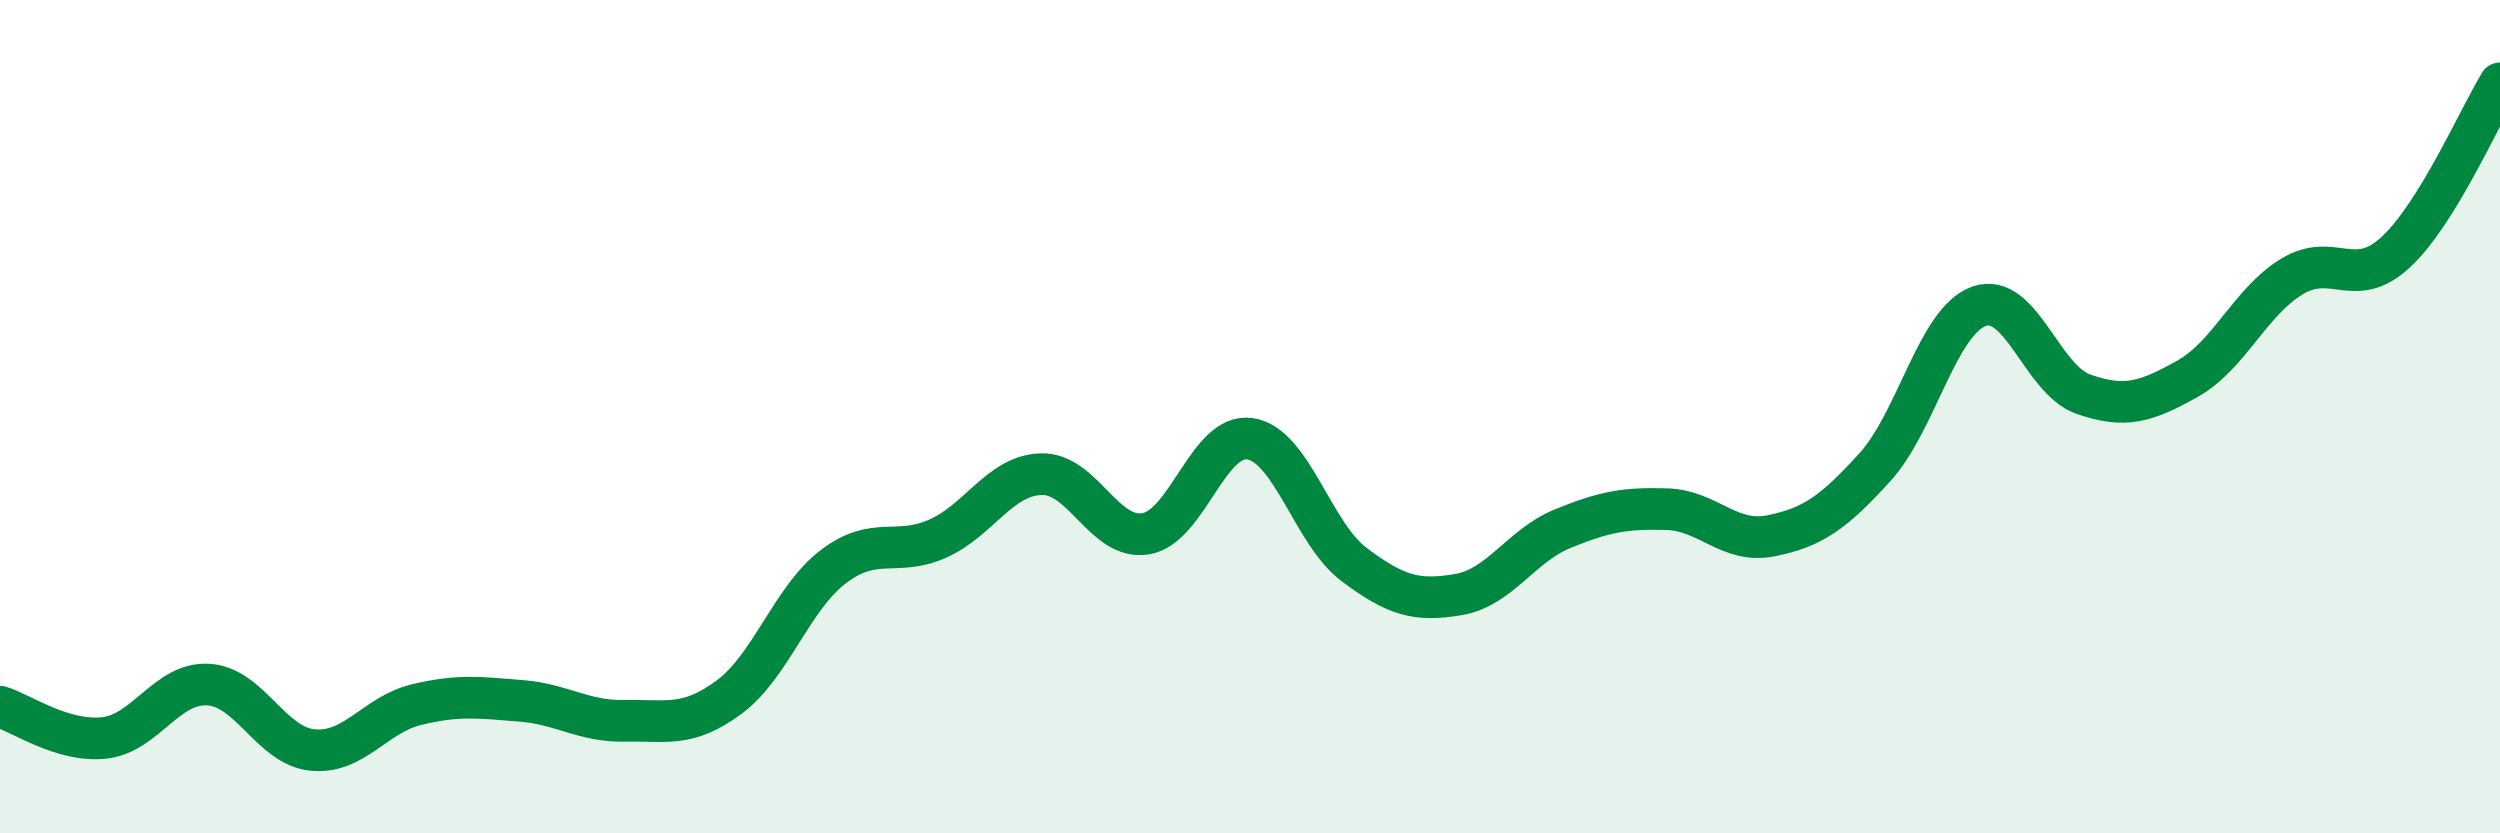
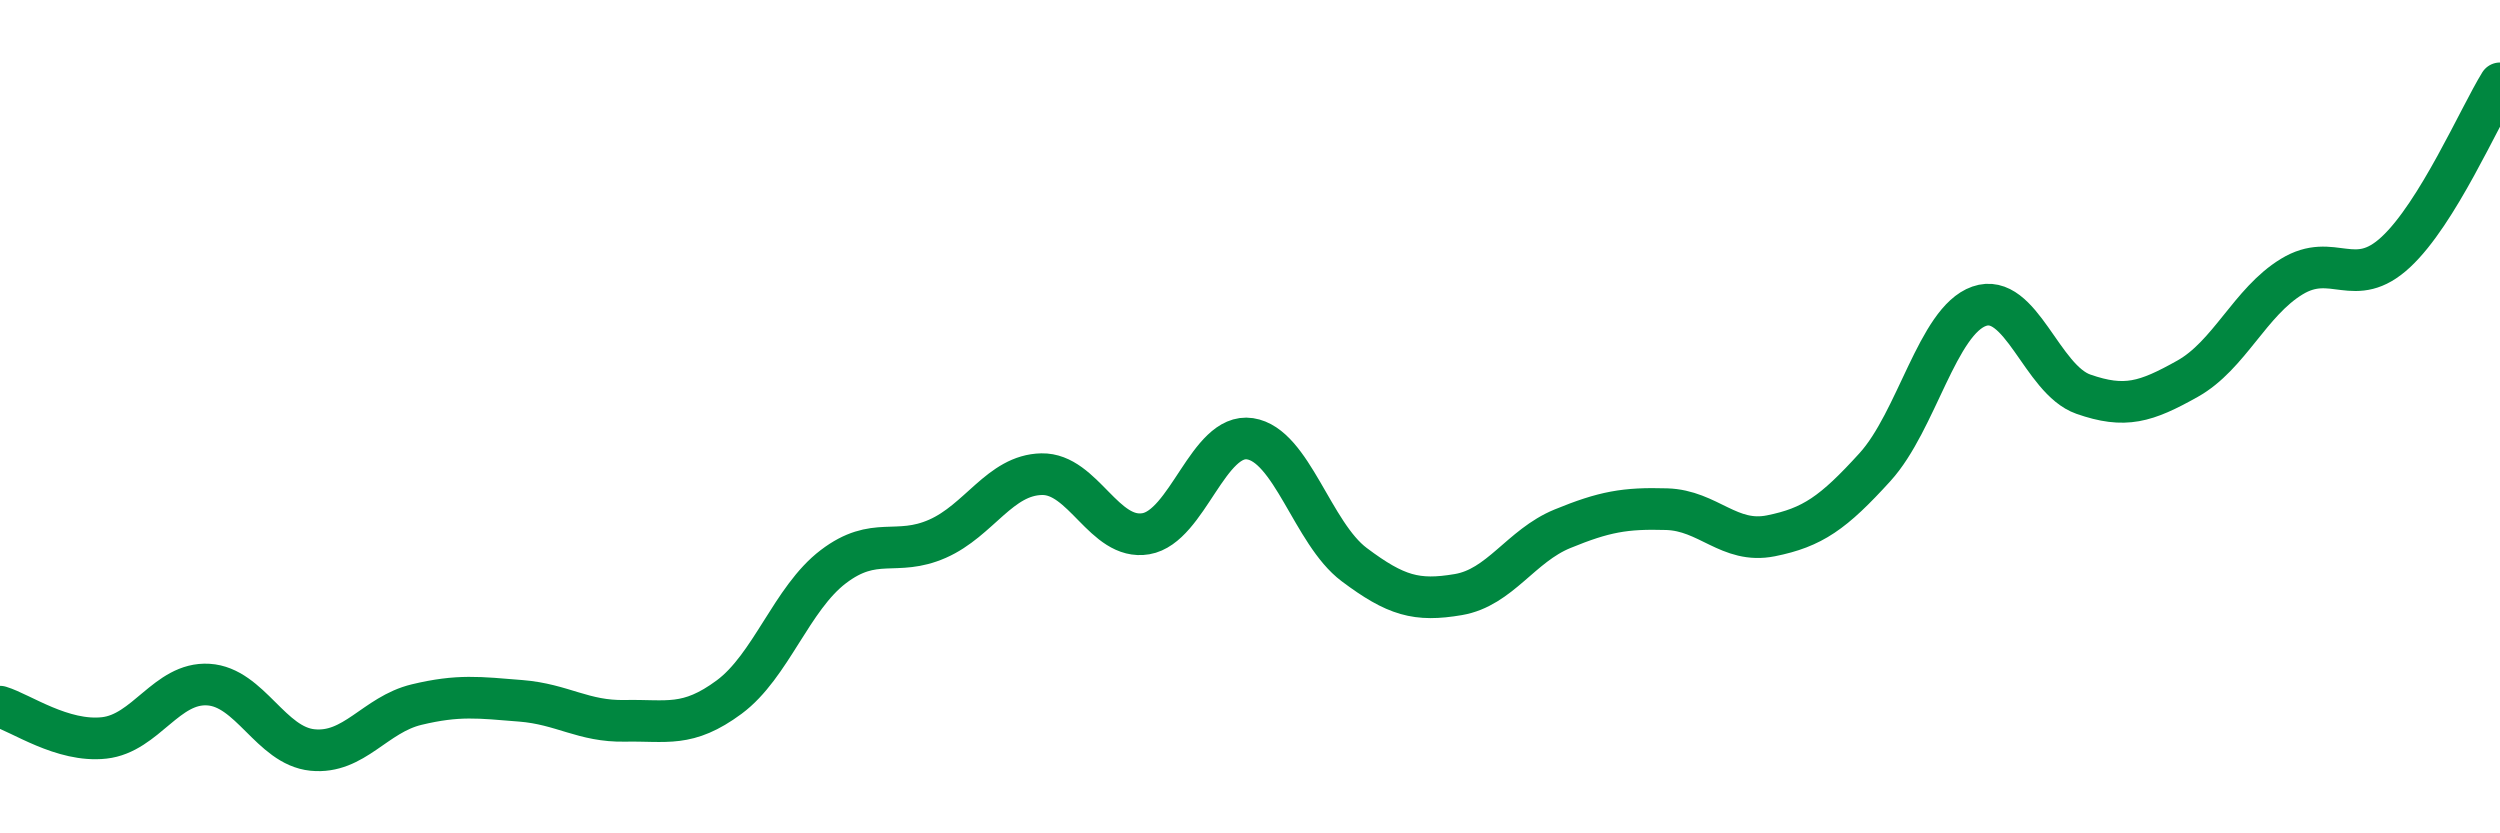
<svg xmlns="http://www.w3.org/2000/svg" width="60" height="20" viewBox="0 0 60 20">
-   <path d="M 0,16.96 C 0.5,17.11 1.5,17.82 2.5,17.71 C 3.5,17.6 4,16.37 5,16.43 C 6,16.49 6.5,17.9 7.5,18 C 8.5,18.1 9,17.15 10,16.91 C 11,16.67 11.5,16.74 12.5,16.82 C 13.5,16.9 14,17.32 15,17.3 C 16,17.28 16.5,17.47 17.5,16.73 C 18.5,15.99 19,14.36 20,13.6 C 21,12.84 21.5,13.37 22.5,12.93 C 23.5,12.49 24,11.4 25,11.38 C 26,11.36 26.5,12.98 27.5,12.81 C 28.5,12.64 29,10.38 30,10.53 C 31,10.68 31.5,12.8 32.5,13.55 C 33.5,14.3 34,14.44 35,14.27 C 36,14.1 36.5,13.1 37.5,12.69 C 38.5,12.28 39,12.19 40,12.22 C 41,12.25 41.5,13.06 42.5,12.86 C 43.5,12.66 44,12.31 45,11.21 C 46,10.11 46.5,7.7 47.5,7.35 C 48.5,7 49,9.11 50,9.46 C 51,9.81 51.5,9.65 52.5,9.09 C 53.5,8.53 54,7.25 55,6.64 C 56,6.03 56.5,6.98 57.5,6.05 C 58.5,5.12 59.5,2.81 60,2L60 20L0 20Z" fill="#008740" opacity="0.1" stroke-linecap="round" stroke-linejoin="round" />
  <path d="M 0,16.96 C 0.5,17.11 1.5,17.82 2.5,17.71 C 3.5,17.6 4,16.37 5,16.43 C 6,16.49 6.5,17.9 7.5,18 C 8.5,18.1 9,17.15 10,16.91 C 11,16.67 11.5,16.74 12.5,16.82 C 13.5,16.9 14,17.32 15,17.3 C 16,17.28 16.5,17.47 17.5,16.73 C 18.5,15.99 19,14.36 20,13.6 C 21,12.84 21.5,13.37 22.5,12.93 C 23.5,12.49 24,11.4 25,11.38 C 26,11.36 26.5,12.98 27.5,12.81 C 28.5,12.64 29,10.38 30,10.53 C 31,10.68 31.5,12.8 32.5,13.55 C 33.5,14.3 34,14.44 35,14.27 C 36,14.1 36.5,13.1 37.5,12.69 C 38.5,12.28 39,12.19 40,12.22 C 41,12.25 41.5,13.06 42.5,12.86 C 43.5,12.66 44,12.31 45,11.21 C 46,10.11 46.5,7.7 47.5,7.35 C 48.5,7 49,9.11 50,9.46 C 51,9.81 51.5,9.65 52.5,9.09 C 53.5,8.53 54,7.25 55,6.64 C 56,6.03 56.5,6.98 57.5,6.05 C 58.5,5.12 59.5,2.81 60,2" stroke="#008740" stroke-width="1" fill="none" stroke-linecap="round" stroke-linejoin="round" />
</svg>